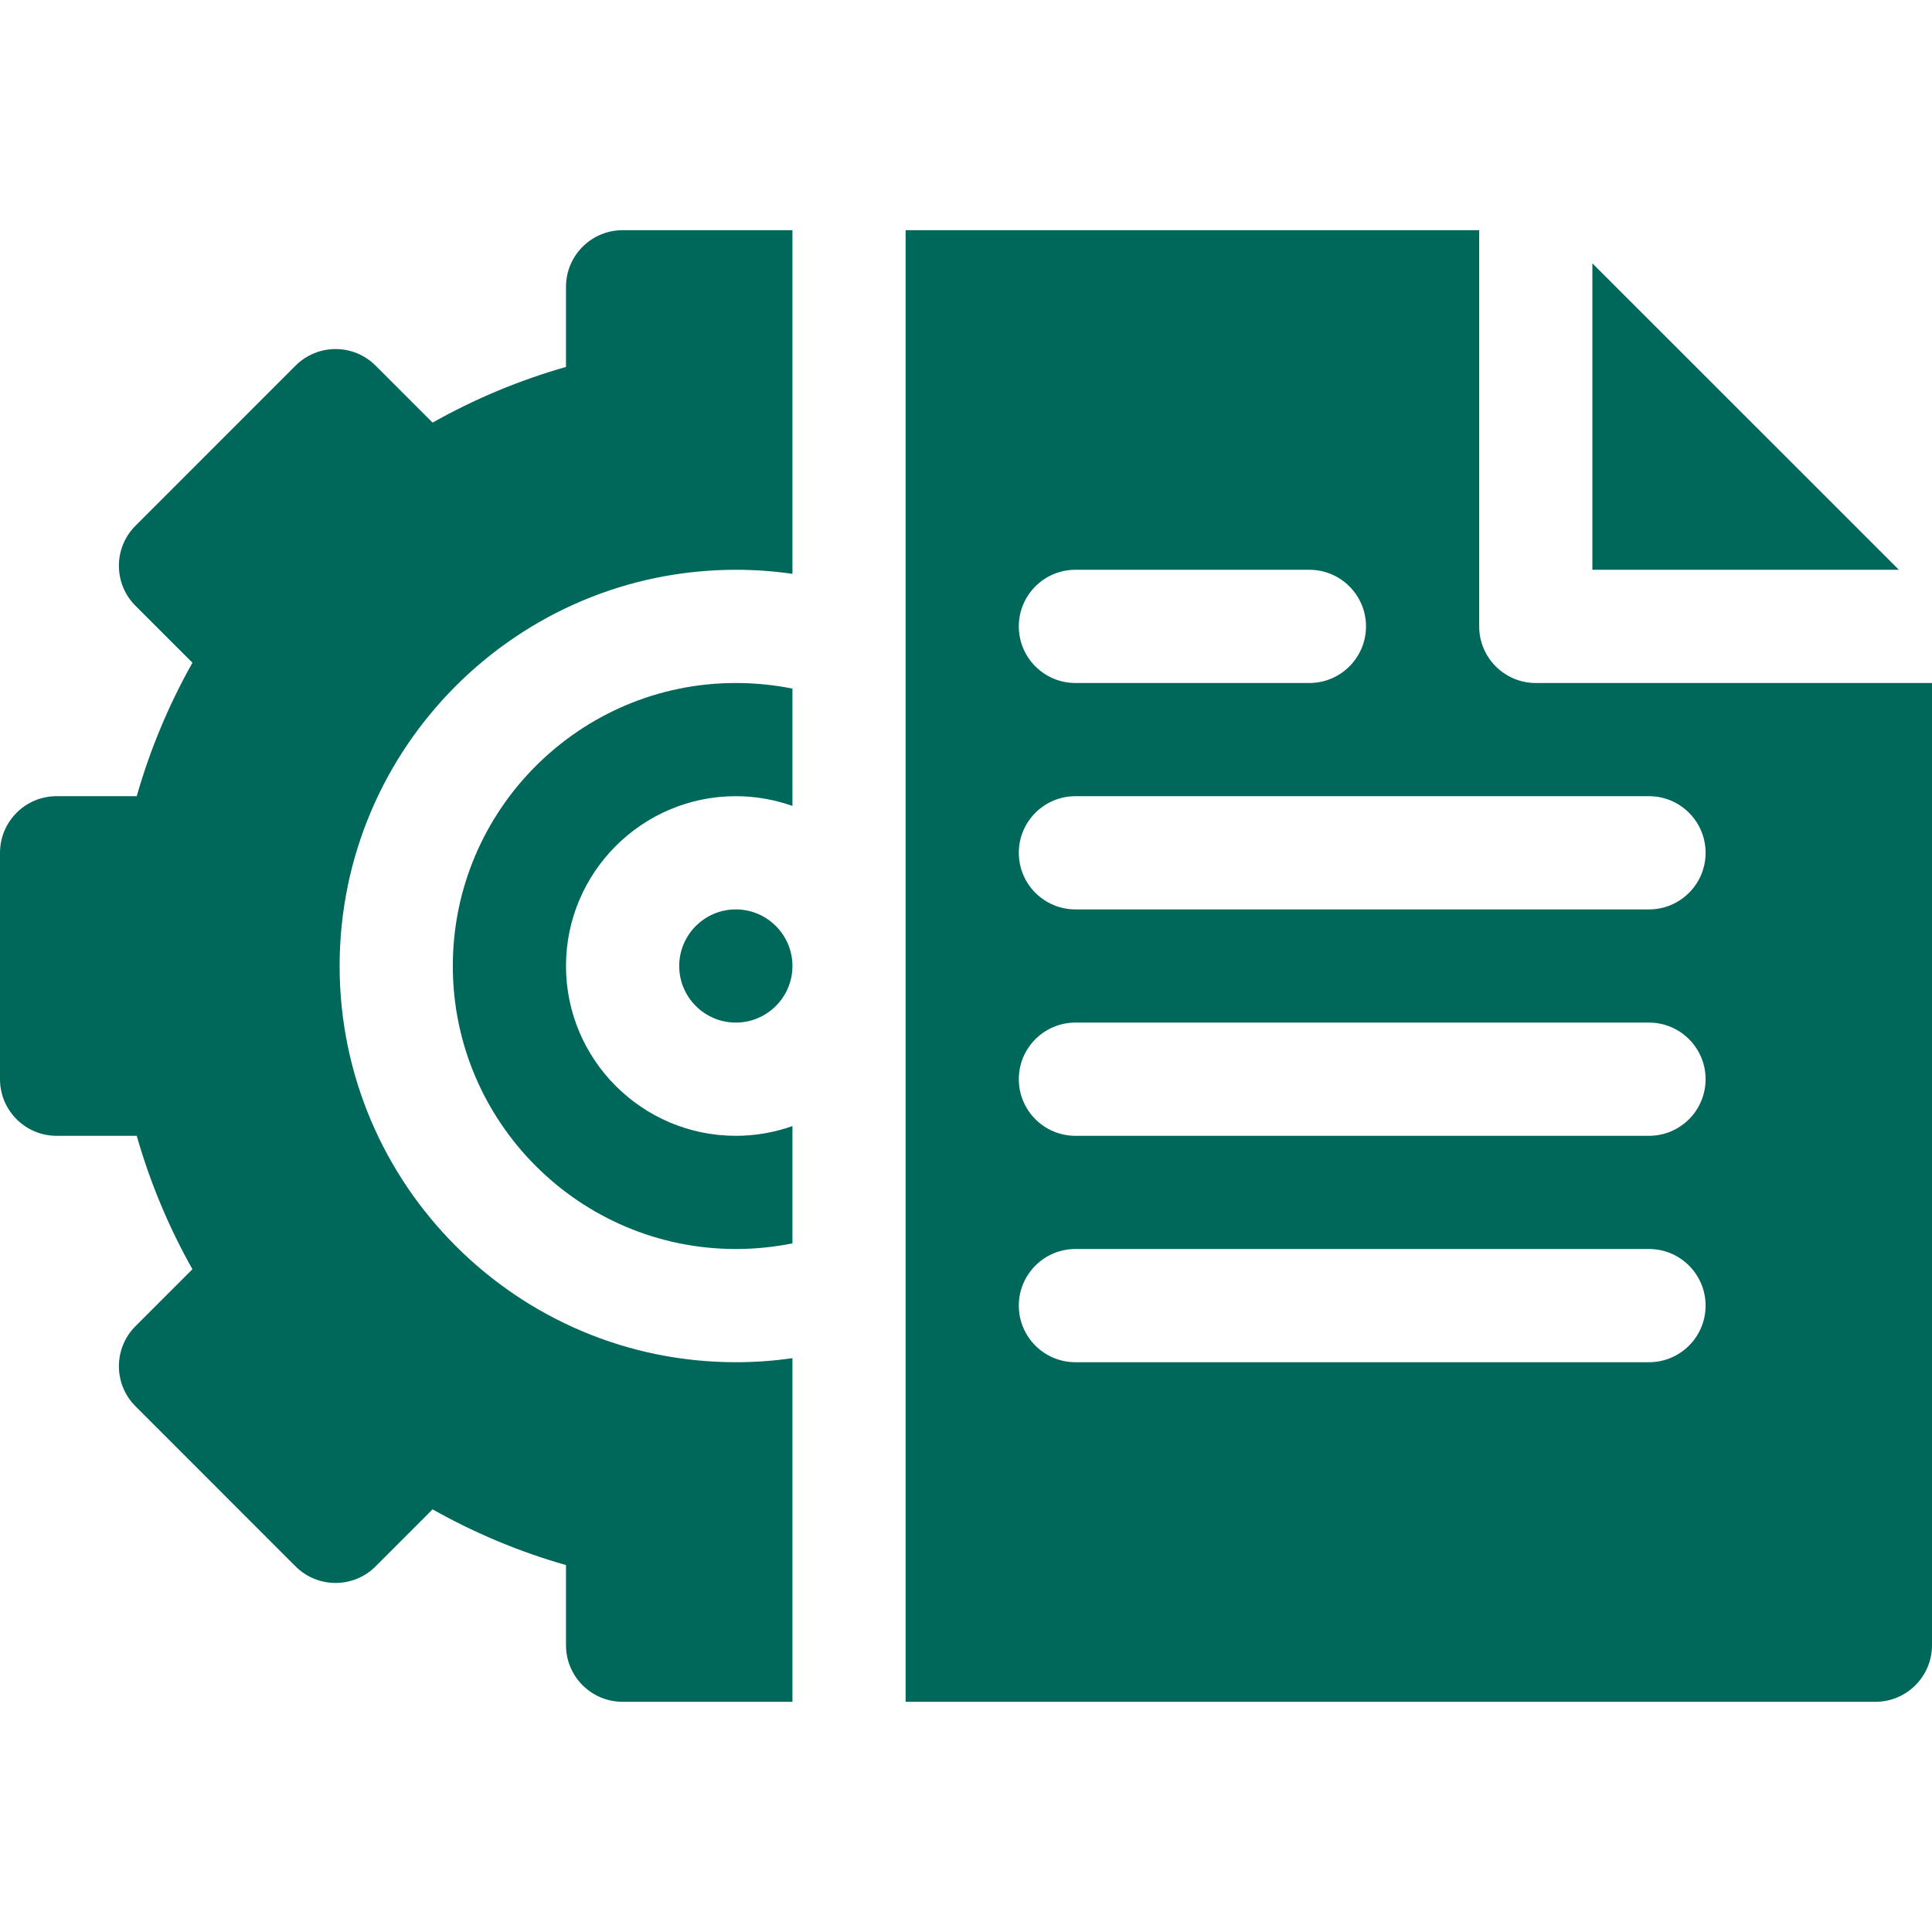
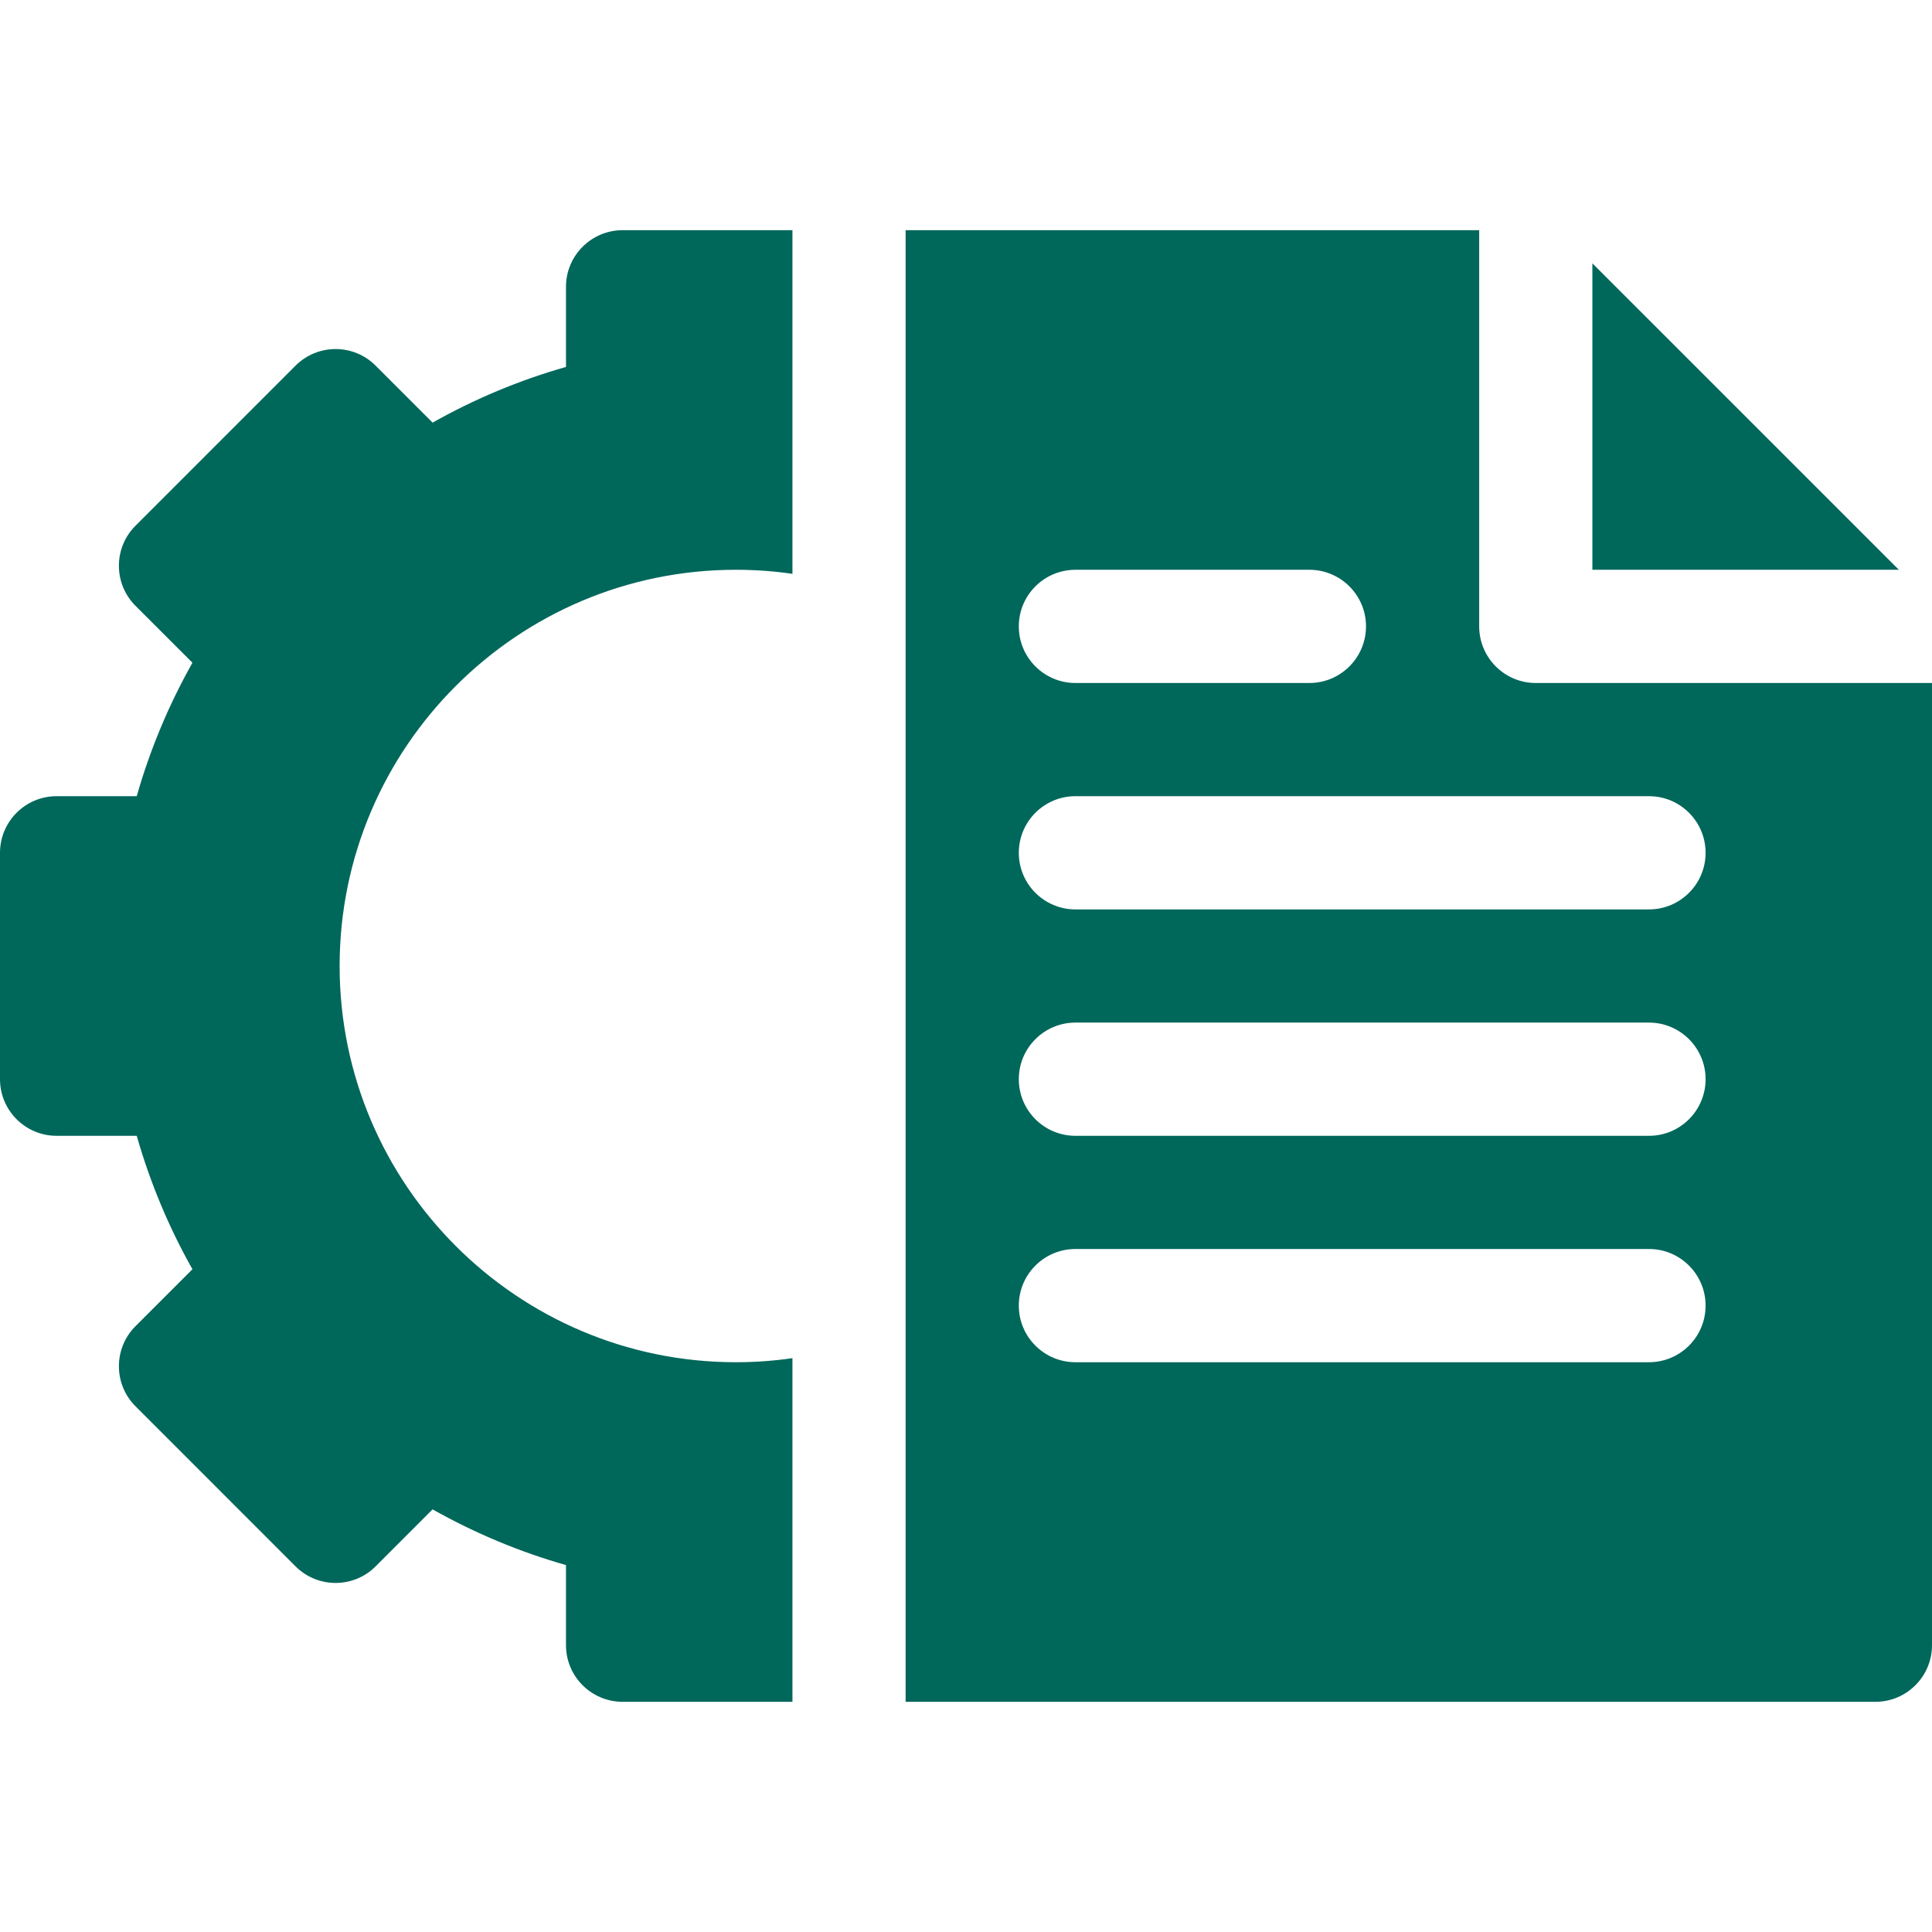
<svg xmlns="http://www.w3.org/2000/svg" width="48" height="48" viewBox="0 0 48 48" fill="none">
-   <path d="M18.281 22.594C19.057 22.594 19.688 23.225 19.688 24C19.688 24.775 19.057 25.406 18.281 25.406C17.506 25.406 16.875 24.775 16.875 24C16.875 23.225 17.506 22.594 18.281 22.594Z" fill="#00675B" />
-   <path d="M19.688 17.109V20.023C19.236 19.863 18.76 19.781 18.281 19.781C15.955 19.781 14.062 21.674 14.062 24C14.062 26.326 15.955 28.219 18.281 28.219C18.774 28.219 19.248 28.133 19.688 27.977V30.891C19.227 30.984 18.757 31.031 18.281 31.031C14.405 31.031 11.25 27.877 11.25 24C11.25 20.123 14.405 16.969 18.281 16.969C18.757 16.969 19.227 17.016 19.688 17.109Z" fill="#00675B" />
  <path d="M8.438 24C8.438 29.428 12.853 33.844 18.281 33.844C18.755 33.844 19.224 33.811 19.688 33.743V42.281H15.469C14.693 42.281 14.062 41.651 14.062 40.875V38.884C12.912 38.557 11.803 38.093 10.747 37.5L9.332 38.916C8.783 39.465 7.893 39.465 7.343 38.916L3.366 34.938C2.816 34.388 2.818 33.497 3.366 32.949L4.781 31.534C4.191 30.487 3.727 29.374 3.397 28.219H1.406C0.63 28.219 0 27.589 0 26.812V21.188C0 20.411 0.63 19.781 1.406 19.781H3.397C3.725 18.631 4.187 17.522 4.781 16.465L3.366 15.051C2.818 14.503 2.816 13.612 3.366 13.062L7.343 9.084C7.893 8.535 8.783 8.535 9.332 9.084L10.748 10.5C11.794 9.91 12.907 9.445 14.062 9.116V7.125C14.062 6.349 14.693 5.719 15.469 5.719H19.688V14.257C19.224 14.189 18.755 14.156 18.281 14.156C12.853 14.156 8.438 18.572 8.438 24ZM39.562 6.542V14.156H47.177L39.562 6.542ZM26.719 14.156H32.531C33.307 14.156 33.938 14.786 33.938 15.562C33.938 16.339 33.307 16.969 32.531 16.969H26.719C25.942 16.969 25.312 16.339 25.312 15.562C25.312 14.786 25.942 14.156 26.719 14.156ZM40.969 33.844H26.719C25.942 33.844 25.312 33.214 25.312 32.438C25.312 31.661 25.942 31.031 26.719 31.031H40.969C41.745 31.031 42.375 31.661 42.375 32.438C42.375 33.214 41.745 33.844 40.969 33.844ZM40.969 28.219H26.719C25.942 28.219 25.312 27.589 25.312 26.812C25.312 26.036 25.942 25.406 26.719 25.406H40.969C41.745 25.406 42.375 26.036 42.375 26.812C42.375 27.589 41.745 28.219 40.969 28.219ZM40.969 22.594H26.719C25.942 22.594 25.312 21.964 25.312 21.188C25.312 20.411 25.942 19.781 26.719 19.781H40.969C41.745 19.781 42.375 20.411 42.375 21.188C42.375 21.964 41.745 22.594 40.969 22.594ZM38.156 16.969C37.38 16.969 36.75 16.339 36.75 15.562V5.719H22.5V42.281H46.594C47.37 42.281 48 41.651 48 40.875V16.969H38.156Z" fill="#00675B" />
</svg>